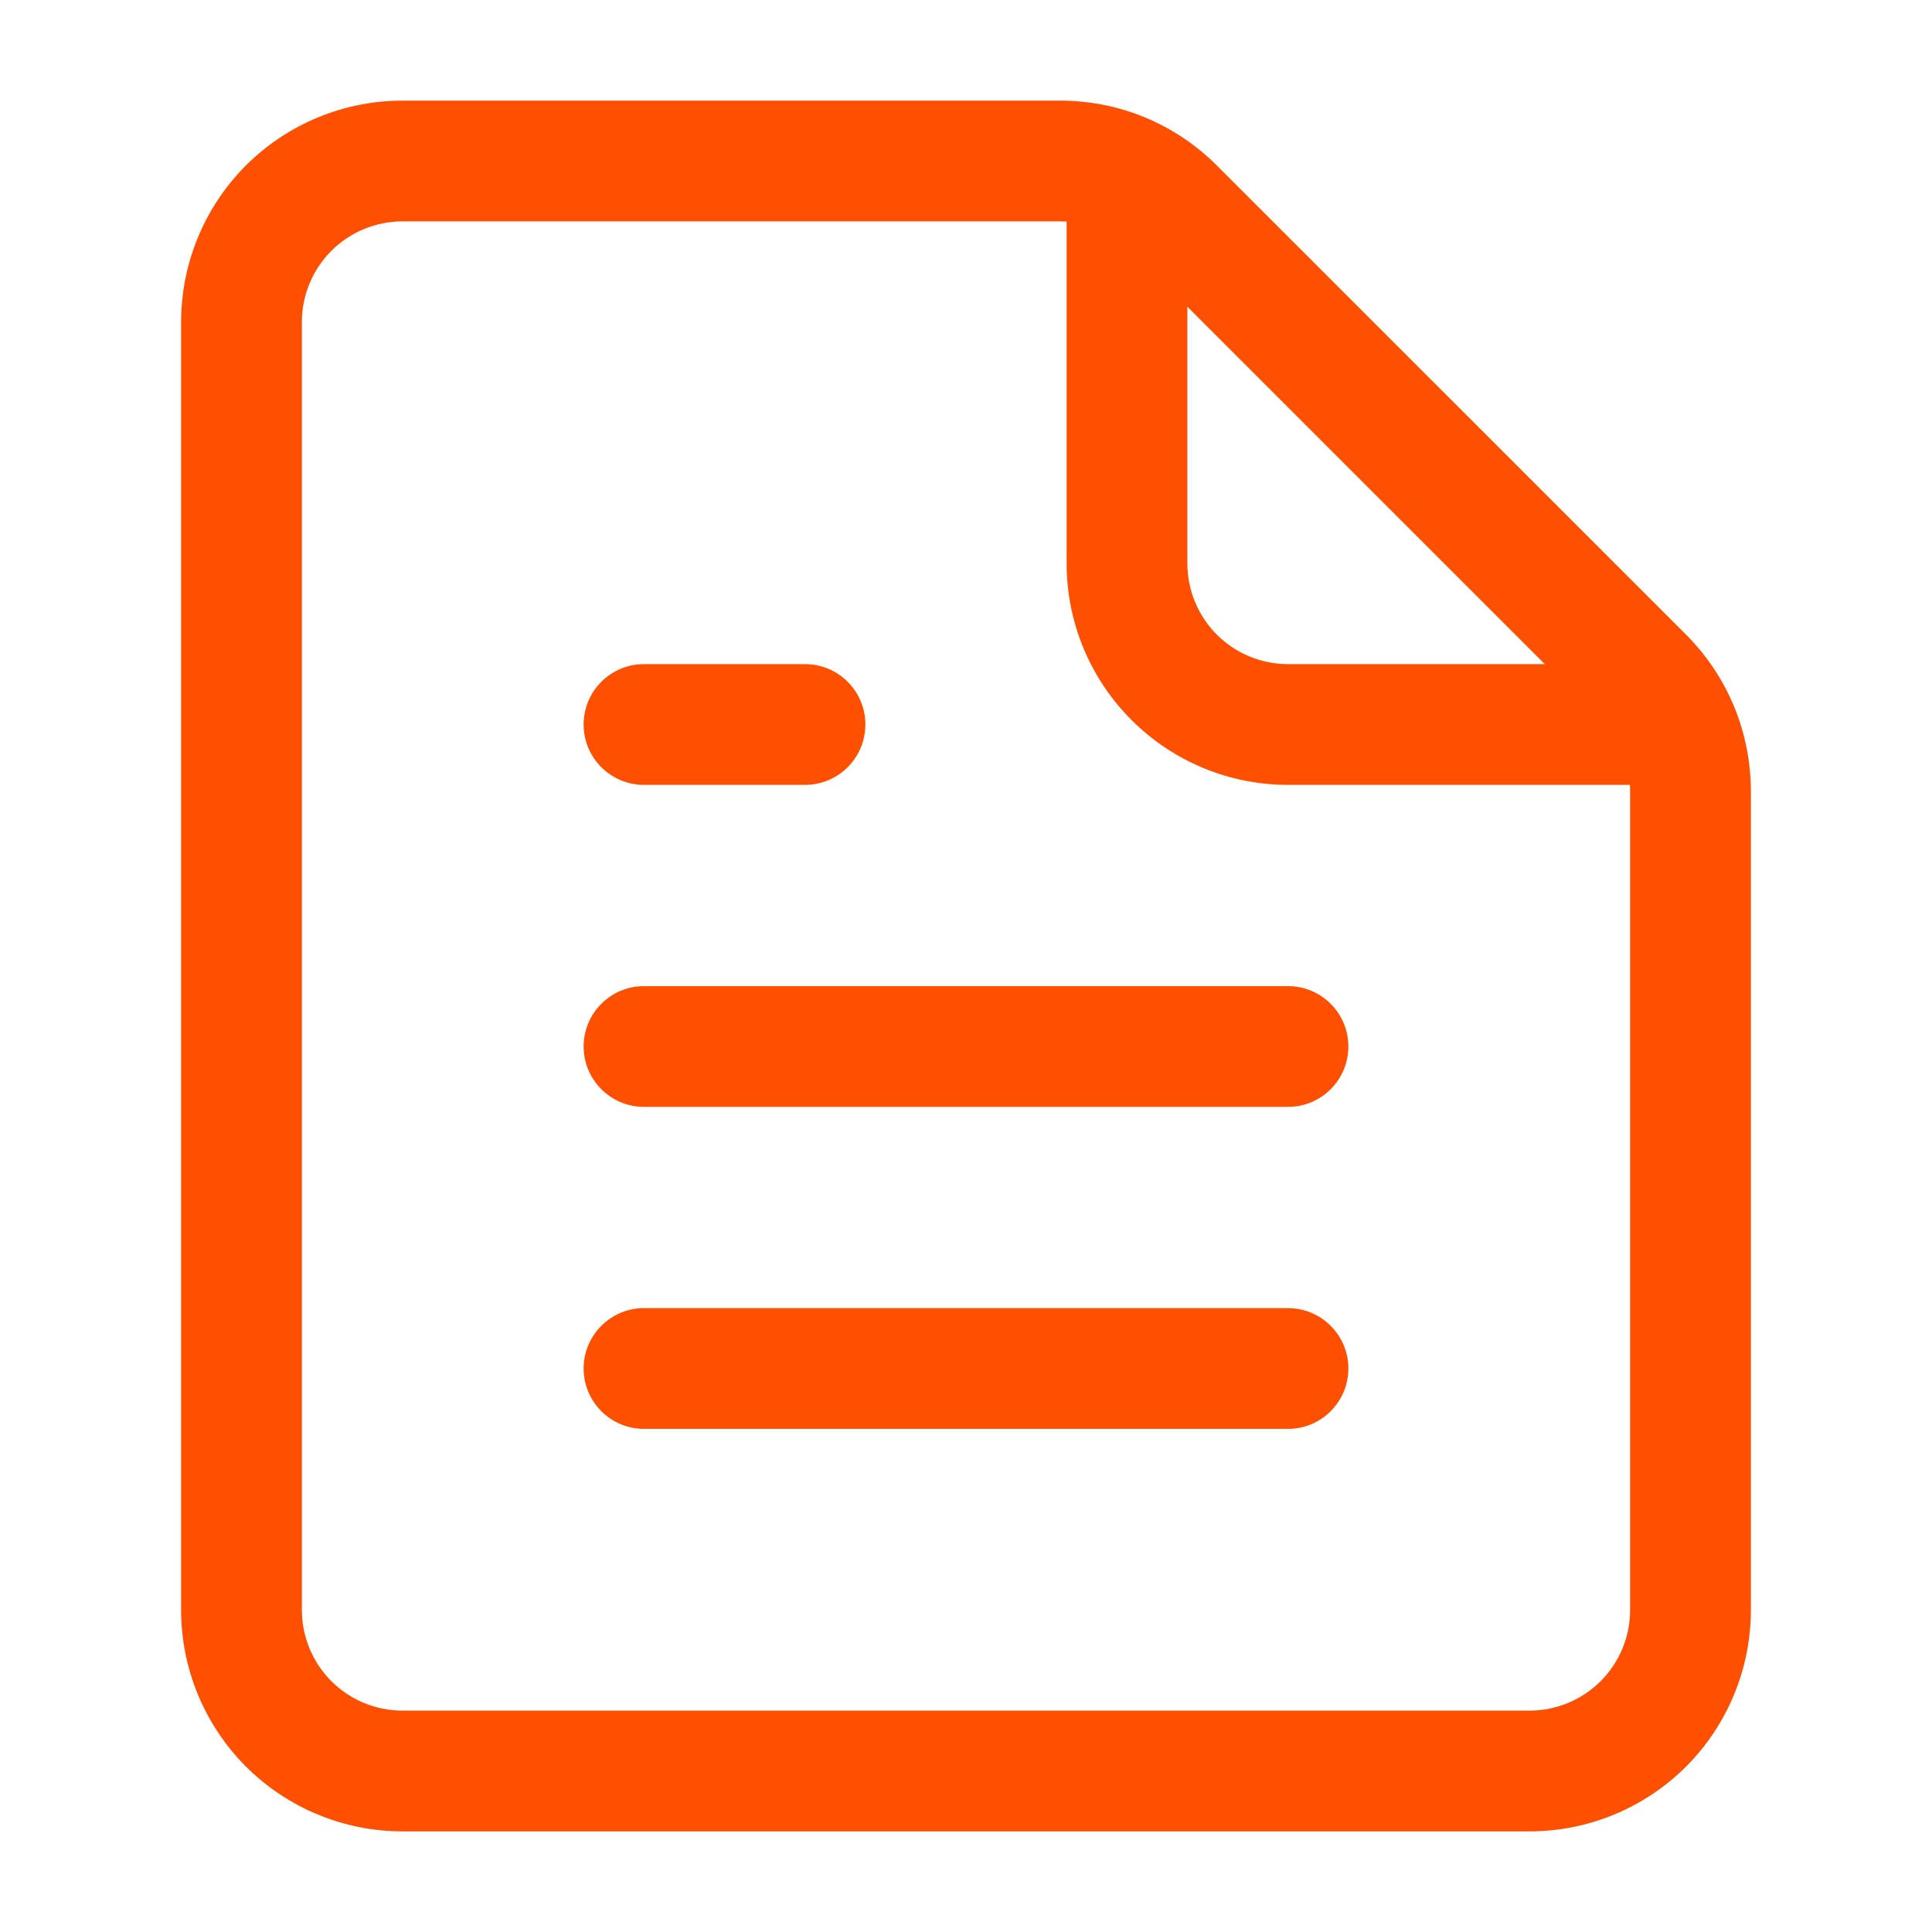
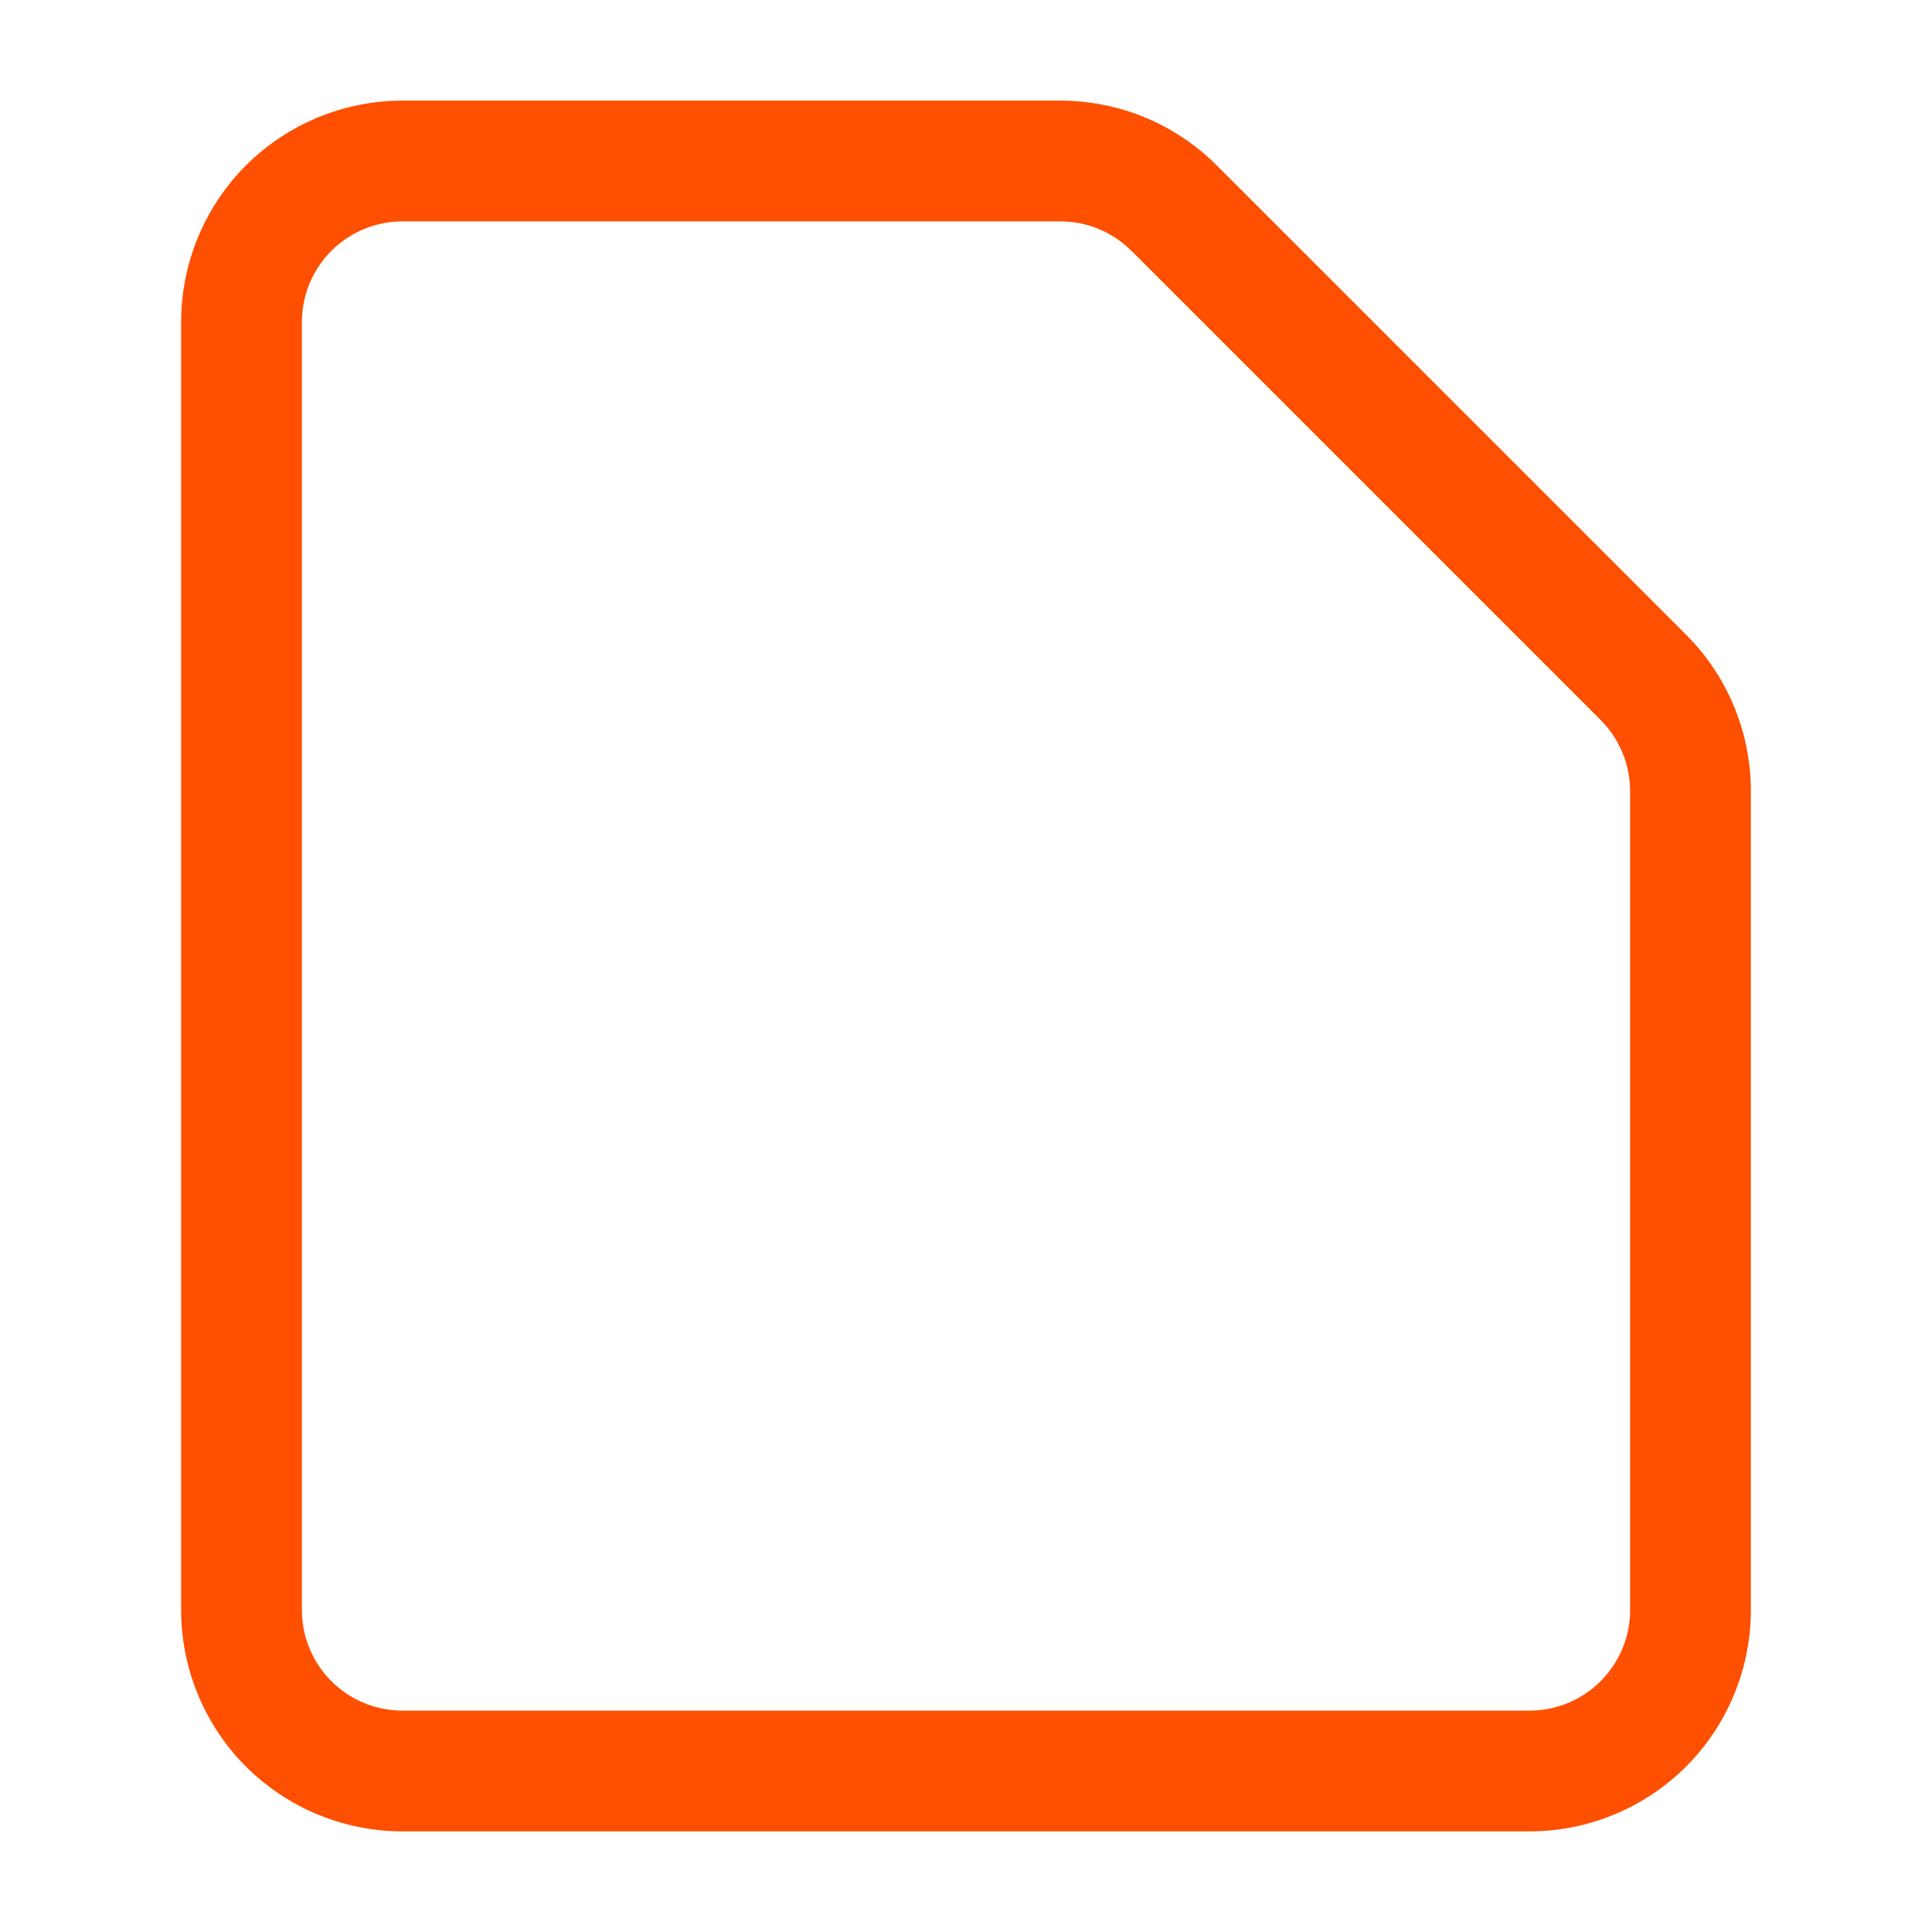
<svg xmlns="http://www.w3.org/2000/svg" width="24" height="24" viewBox="0 0 24 24" fill="none">
  <path fill-rule="evenodd" clip-rule="evenodd" d="M13.17 1.25C13.532 1.25 13.892 1.321 14.227 1.46C14.562 1.6 14.866 1.804 15.121 2.061C15.121 2.06 15.121 2.061 15.121 2.061L20.939 7.878C20.939 7.878 20.939 7.879 20.94 7.879C21.197 8.135 21.401 8.439 21.54 8.773C21.679 9.108 21.75 9.468 21.75 9.831V20C21.75 20.729 21.46 21.429 20.945 21.945C20.429 22.46 19.729 22.75 19 22.75H5C4.271 22.75 3.571 22.46 3.055 21.945C2.54 21.429 2.25 20.729 2.25 20V4C2.25 3.271 2.54 2.571 3.055 2.055C3.571 1.54 4.271 1.25 5 1.25H13.17ZM13.17 1.25C13.17 1.25 13.17 1.25 13.17 1.25V1.25ZM13.651 2.846C13.499 2.782 13.335 2.75 13.171 2.75L5 2.75C4.668 2.75 4.351 2.882 4.116 3.116C3.882 3.351 3.75 3.668 3.75 4V20C3.75 20.331 3.882 20.649 4.116 20.884C4.351 21.118 4.668 21.25 5 21.25H19C19.331 21.25 19.649 21.118 19.884 20.884C20.118 20.649 20.25 20.331 20.25 20V9.83C20.25 9.665 20.218 9.501 20.154 9.349C20.091 9.196 19.998 9.058 19.881 8.942L19.88 8.94L14.06 3.12L14.058 3.119C13.942 3.002 13.803 2.909 13.651 2.846Z" fill="#FF4F00" />
-   <path d="M14.75 2.4C14.75 1.986 14.414 1.65 14 1.65C13.586 1.65 13.25 1.986 13.25 2.4V7C13.25 7.729 13.54 8.429 14.056 8.944C14.571 9.46 15.271 9.75 16 9.75H20.6C21.014 9.75 21.35 9.414 21.35 9C21.35 8.586 21.014 8.25 20.6 8.25H16C15.668 8.25 15.351 8.118 15.116 7.884C14.882 7.649 14.75 7.331 14.75 7V2.4Z" fill="#FF4F00" />
-   <path d="M7.25 9C7.25 8.586 7.586 8.25 8 8.25H10C10.414 8.25 10.75 8.586 10.75 9C10.75 9.414 10.414 9.75 10 9.75H8C7.586 9.75 7.25 9.414 7.25 9Z" fill="#FF4F00" />
-   <path d="M7.25 13C7.25 12.586 7.586 12.25 8 12.25H16C16.414 12.25 16.75 12.586 16.75 13C16.75 13.414 16.414 13.75 16 13.75H8C7.586 13.75 7.25 13.414 7.25 13Z" fill="#FF4F00" />
-   <path d="M7.25 17C7.25 16.586 7.586 16.25 8 16.25H16C16.414 16.25 16.75 16.586 16.75 17C16.75 17.414 16.414 17.75 16 17.75H8C7.586 17.75 7.25 17.414 7.25 17Z" fill="#FF4F00" />
</svg>